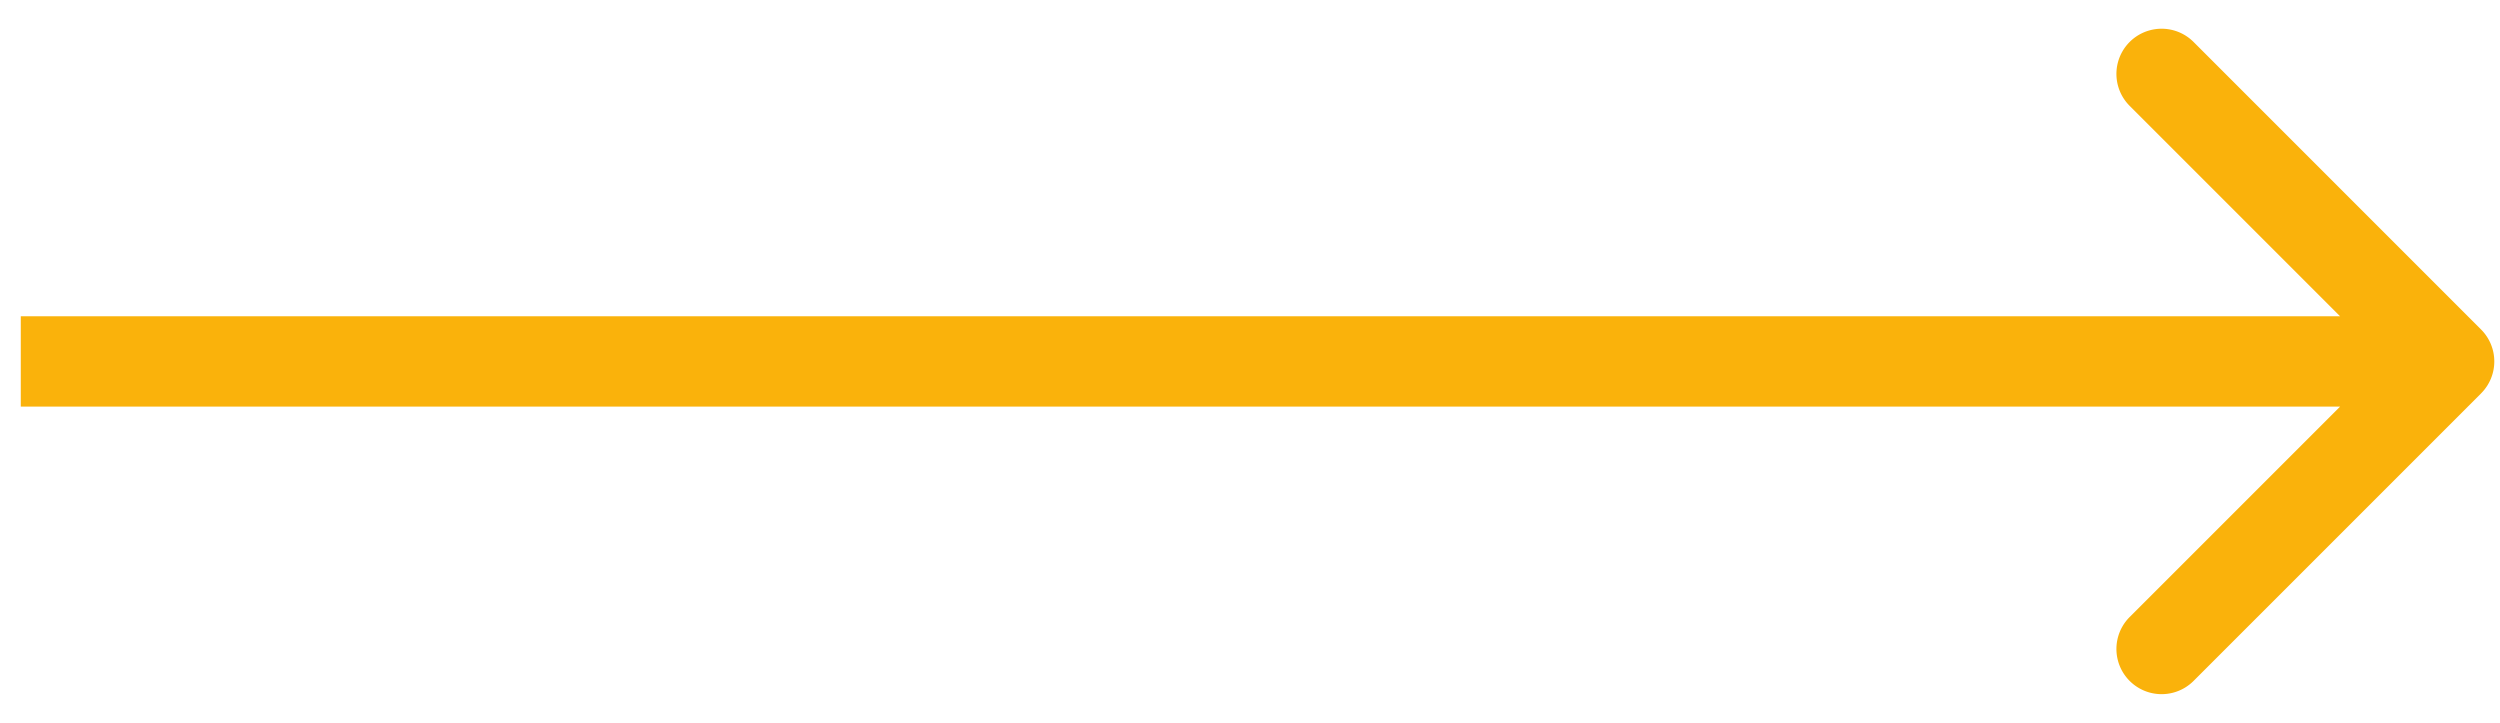
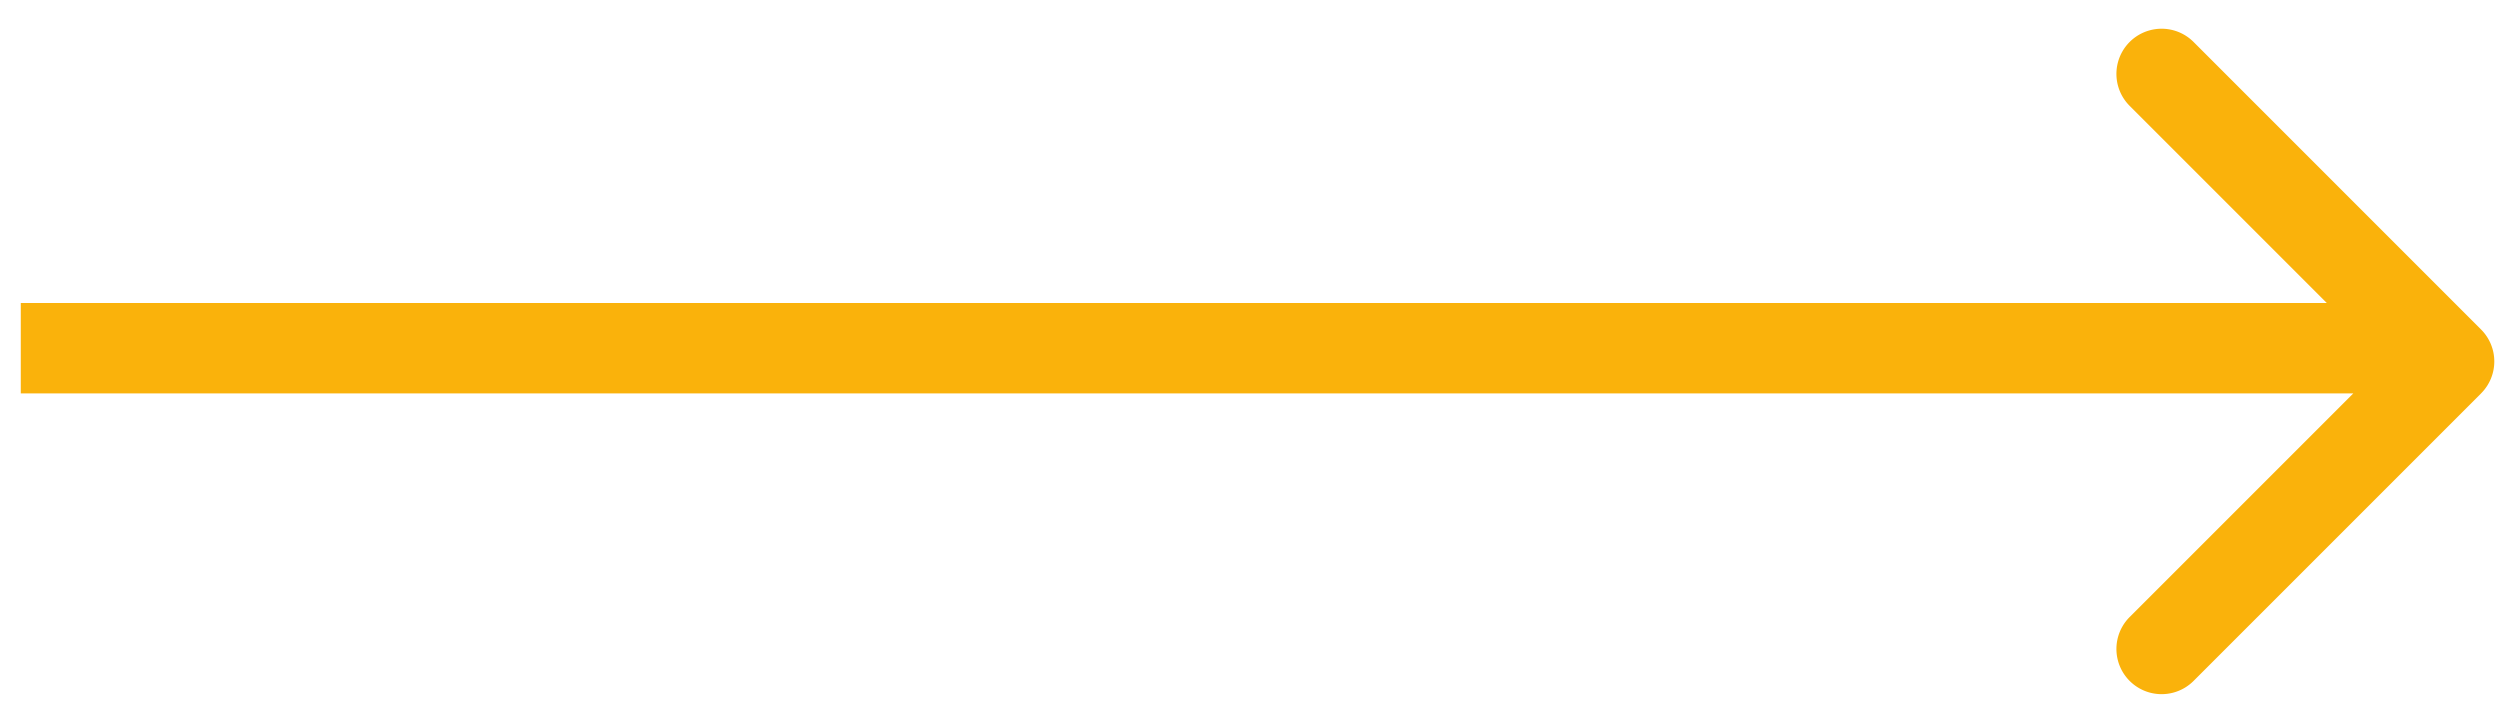
<svg xmlns="http://www.w3.org/2000/svg" width="83" height="24" fill="none">
-   <path d="M82.372 13.06a1.5 1.5 0 0 0 0-2.12l-9.546-9.547a1.5 1.5 0 1 0-2.121 2.122L79.19 12l-8.485 8.485a1.5 1.5 0 1 0 2.121 2.122l9.546-9.546ZM.689 13.5H81.31v-3H.69v3Z" fill="#FAB20B" />
+   <path d="M82.372 13.06a1.5 1.5 0 0 0 0-2.12l-9.546-9.547a1.5 1.5 0 1 0-2.121 2.122L79.19 12l-8.485 8.485a1.5 1.5 0 1 0 2.121 2.122l9.546-9.546ZH81.31v-3H.69v3Z" fill="#FAB20B" />
</svg>